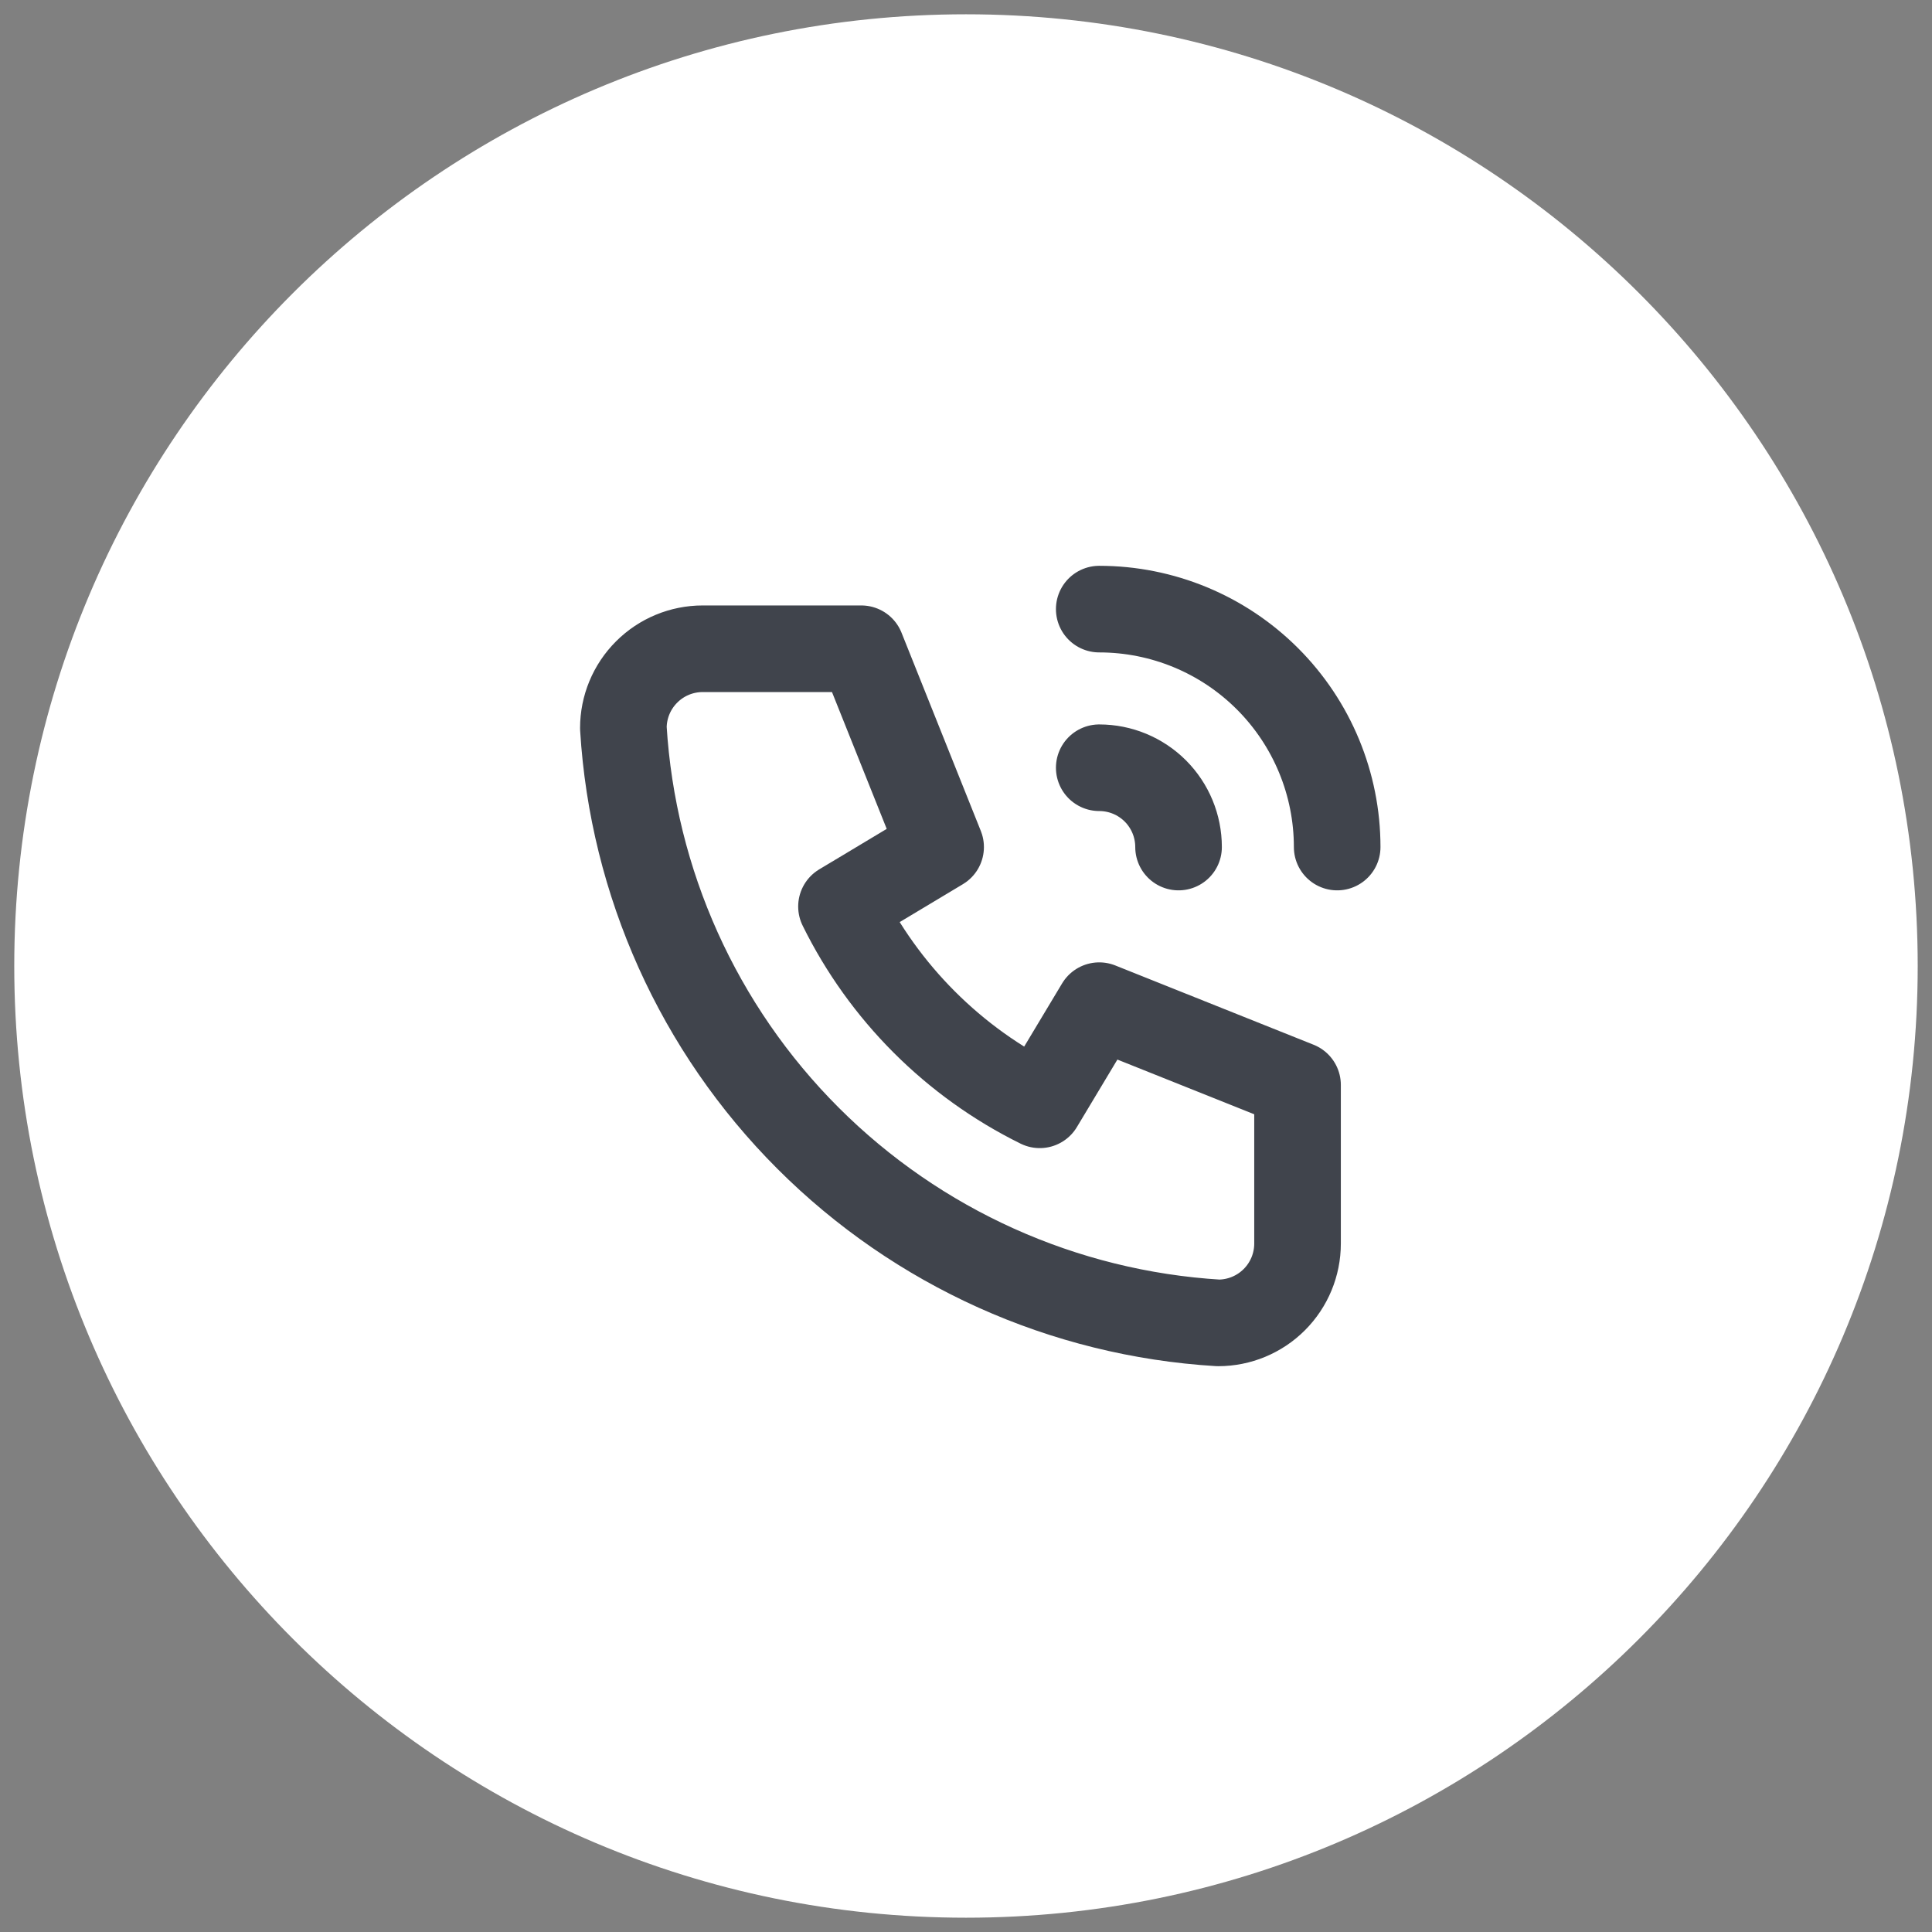
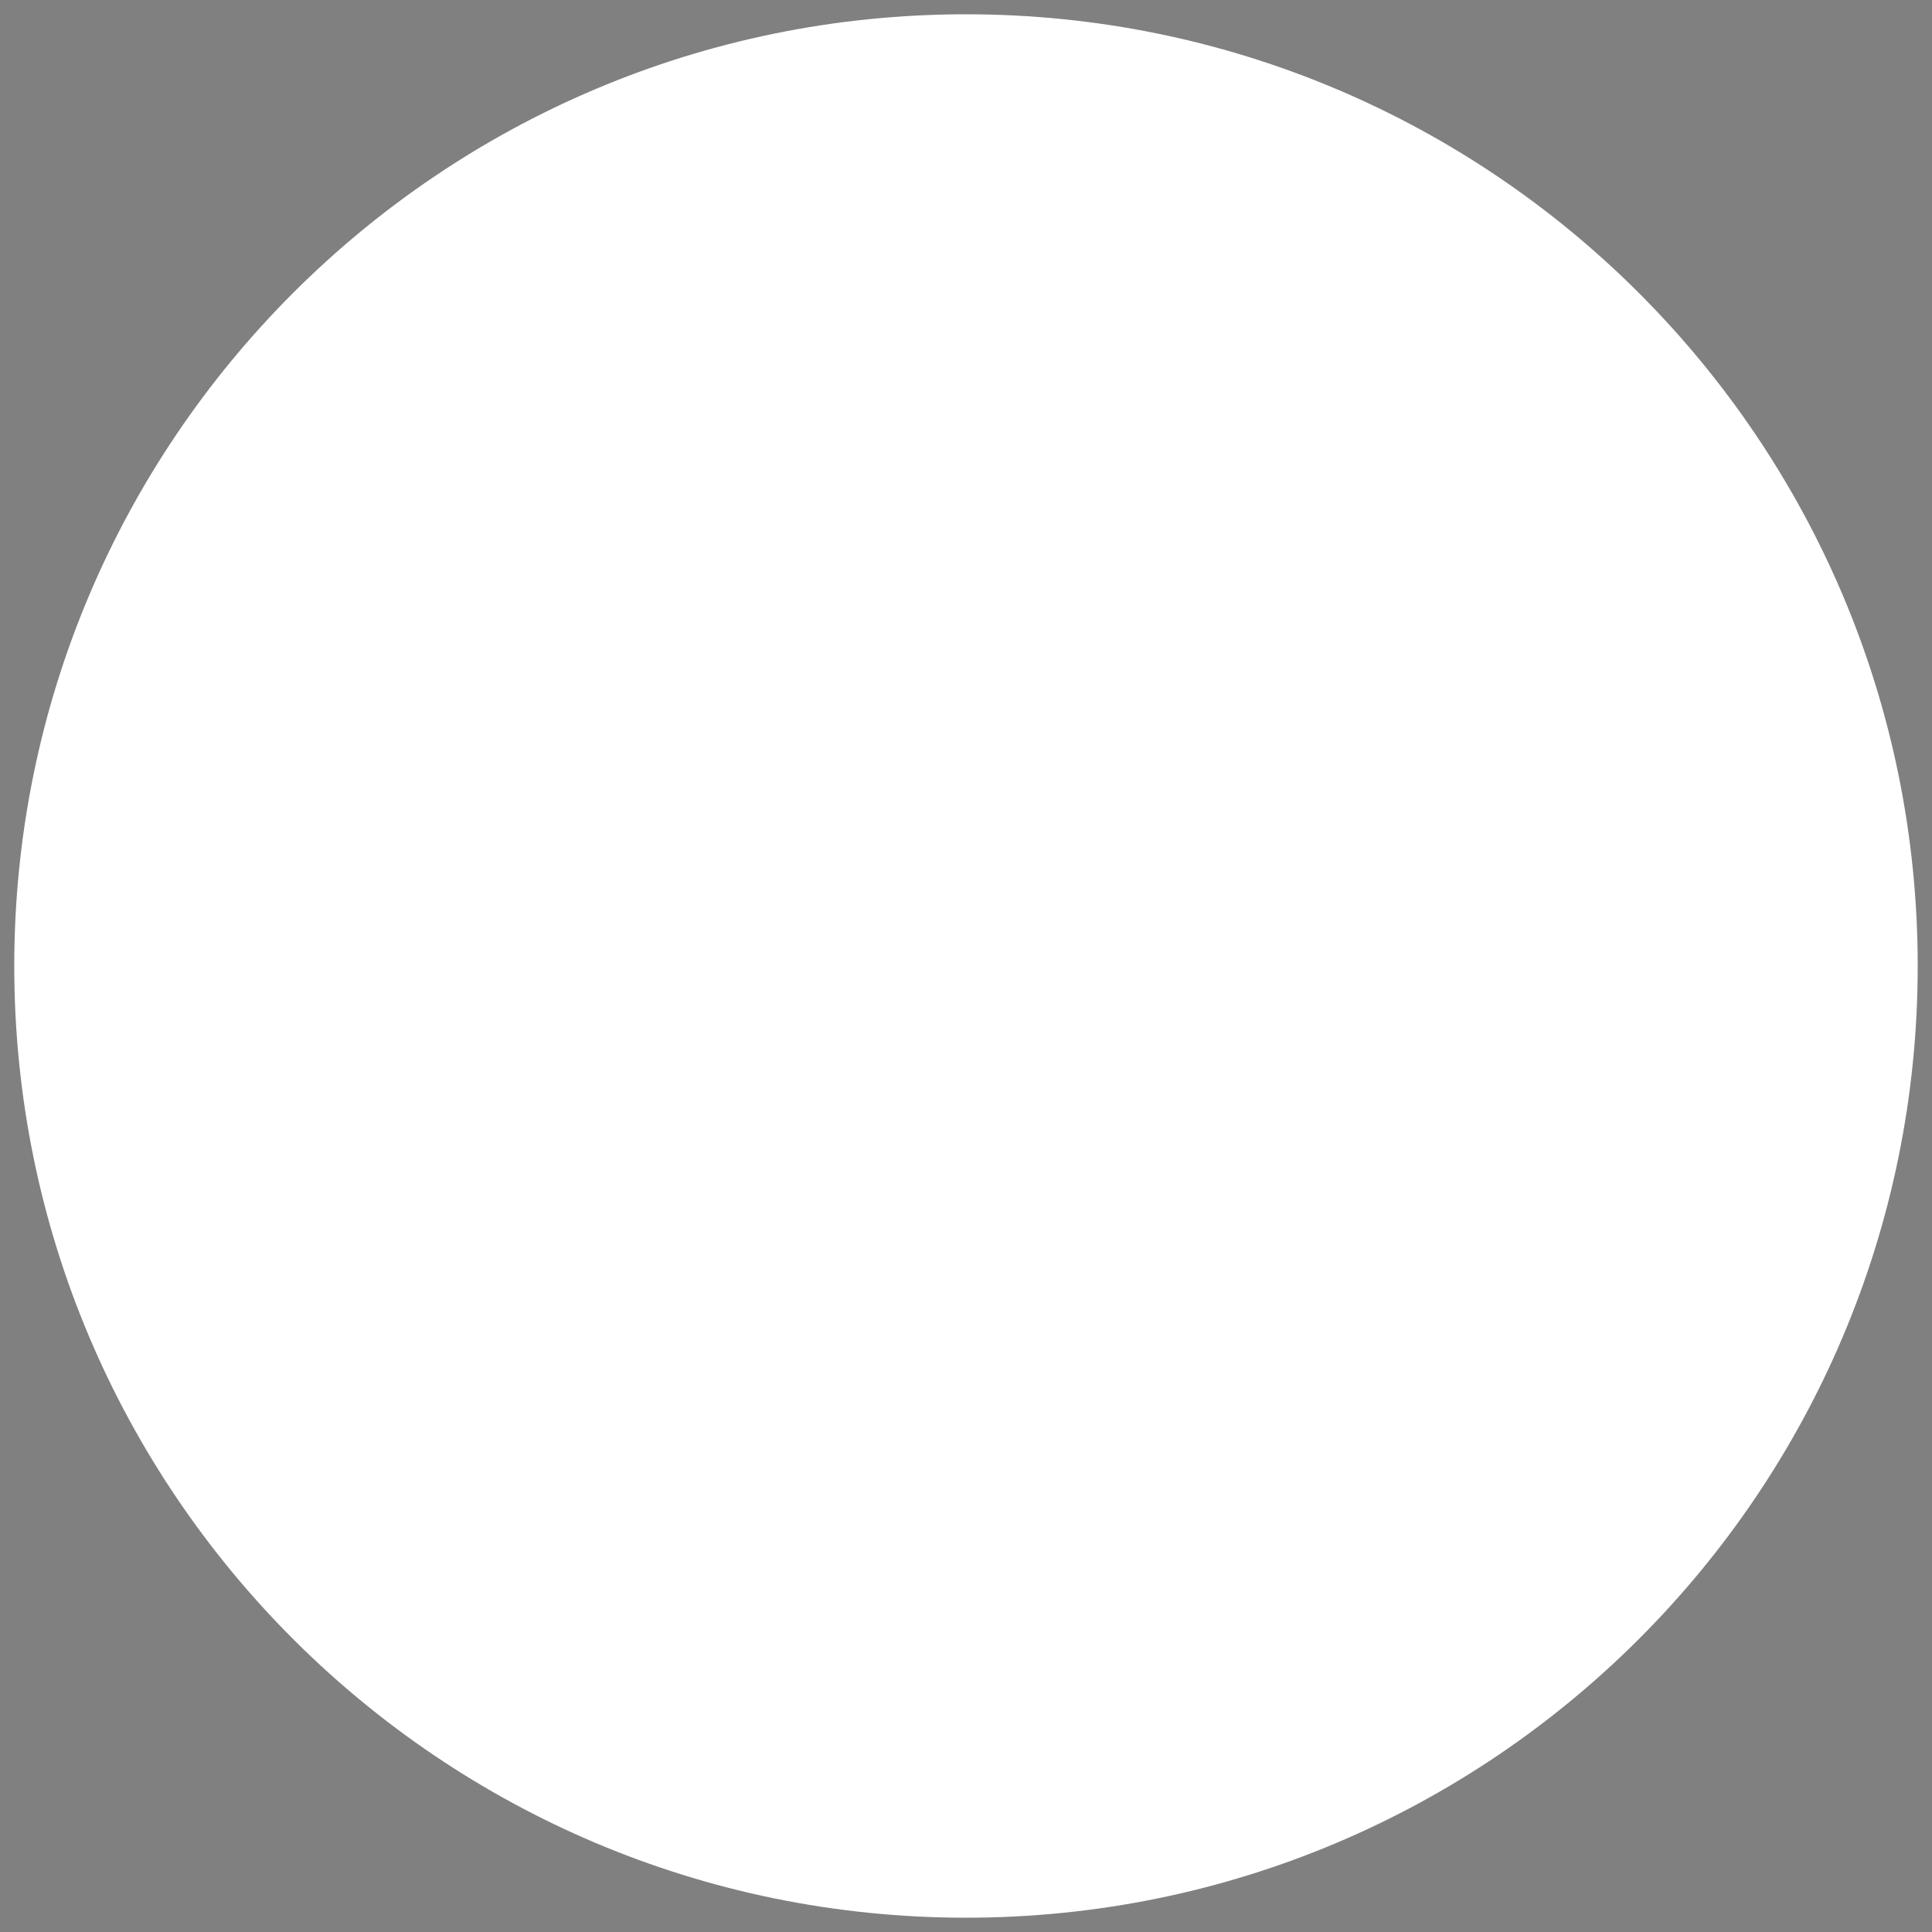
<svg xmlns="http://www.w3.org/2000/svg" width="58" height="58" viewBox="0 0 58 58" fill="none">
  <rect x="0" y="0" width="58" height="58" fill="#808080" stroke="none" />
  <path d="M0.428 29C0.428 13.22 13.22 0.429 29 0.429C44.779 0.429 57.571 13.22 57.571 29C57.571 44.78 44.779 57.571 29 57.571C13.22 57.571 0.428 44.78 0.428 29Z" fill="white" />
-   <path d="M33 23.048C33.632 23.048 34.237 23.299 34.684 23.745C35.13 24.192 35.381 24.797 35.381 25.429M33 18.286C34.895 18.286 36.711 19.038 38.051 20.378C39.39 21.717 40.143 23.534 40.143 25.429M21.095 19.476H25.857L28.238 25.429L25.262 27.214C26.537 29.799 28.629 31.892 31.214 33.167L33 30.191L38.953 32.571V37.333C38.953 37.965 38.702 38.57 38.255 39.017C37.809 39.463 37.203 39.714 36.572 39.714C31.928 39.432 27.548 37.46 24.258 34.17C20.968 30.881 18.997 26.501 18.714 21.857C18.714 21.226 18.965 20.62 19.412 20.174C19.858 19.727 20.464 19.476 21.095 19.476Z" stroke="#40444C" stroke-width="2.6" stroke-linecap="round" stroke-linejoin="round" />
</svg>